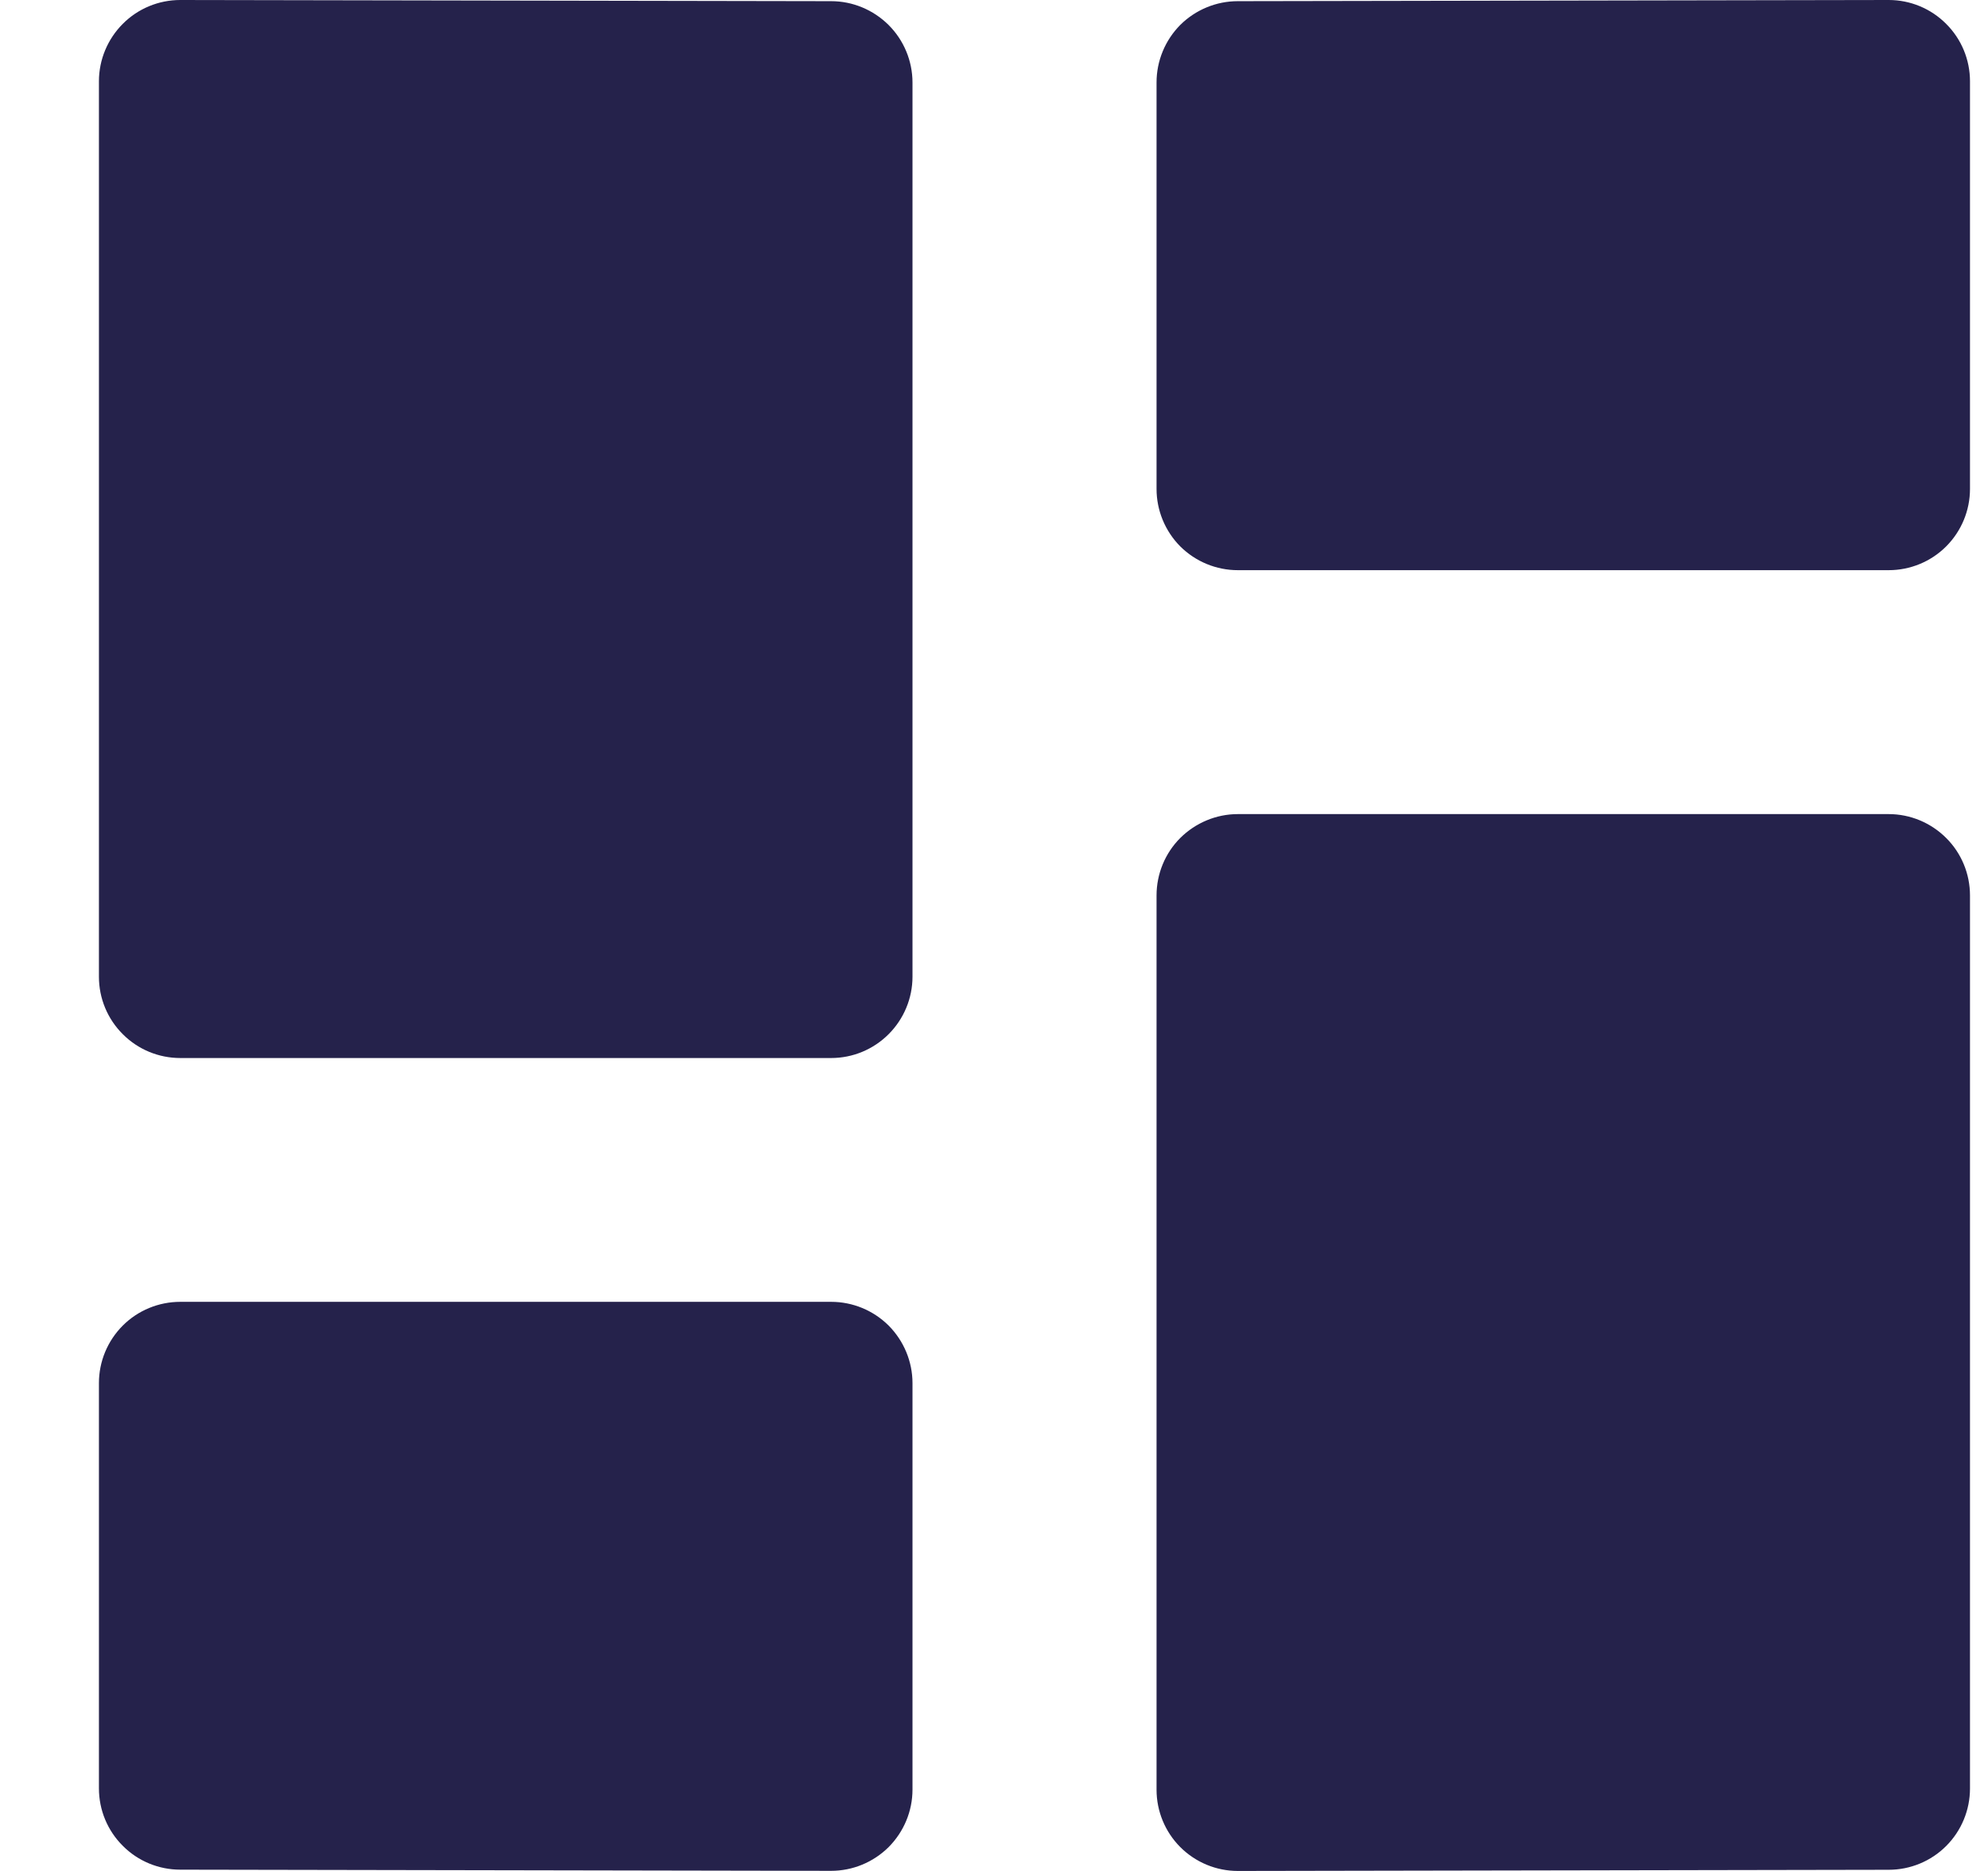
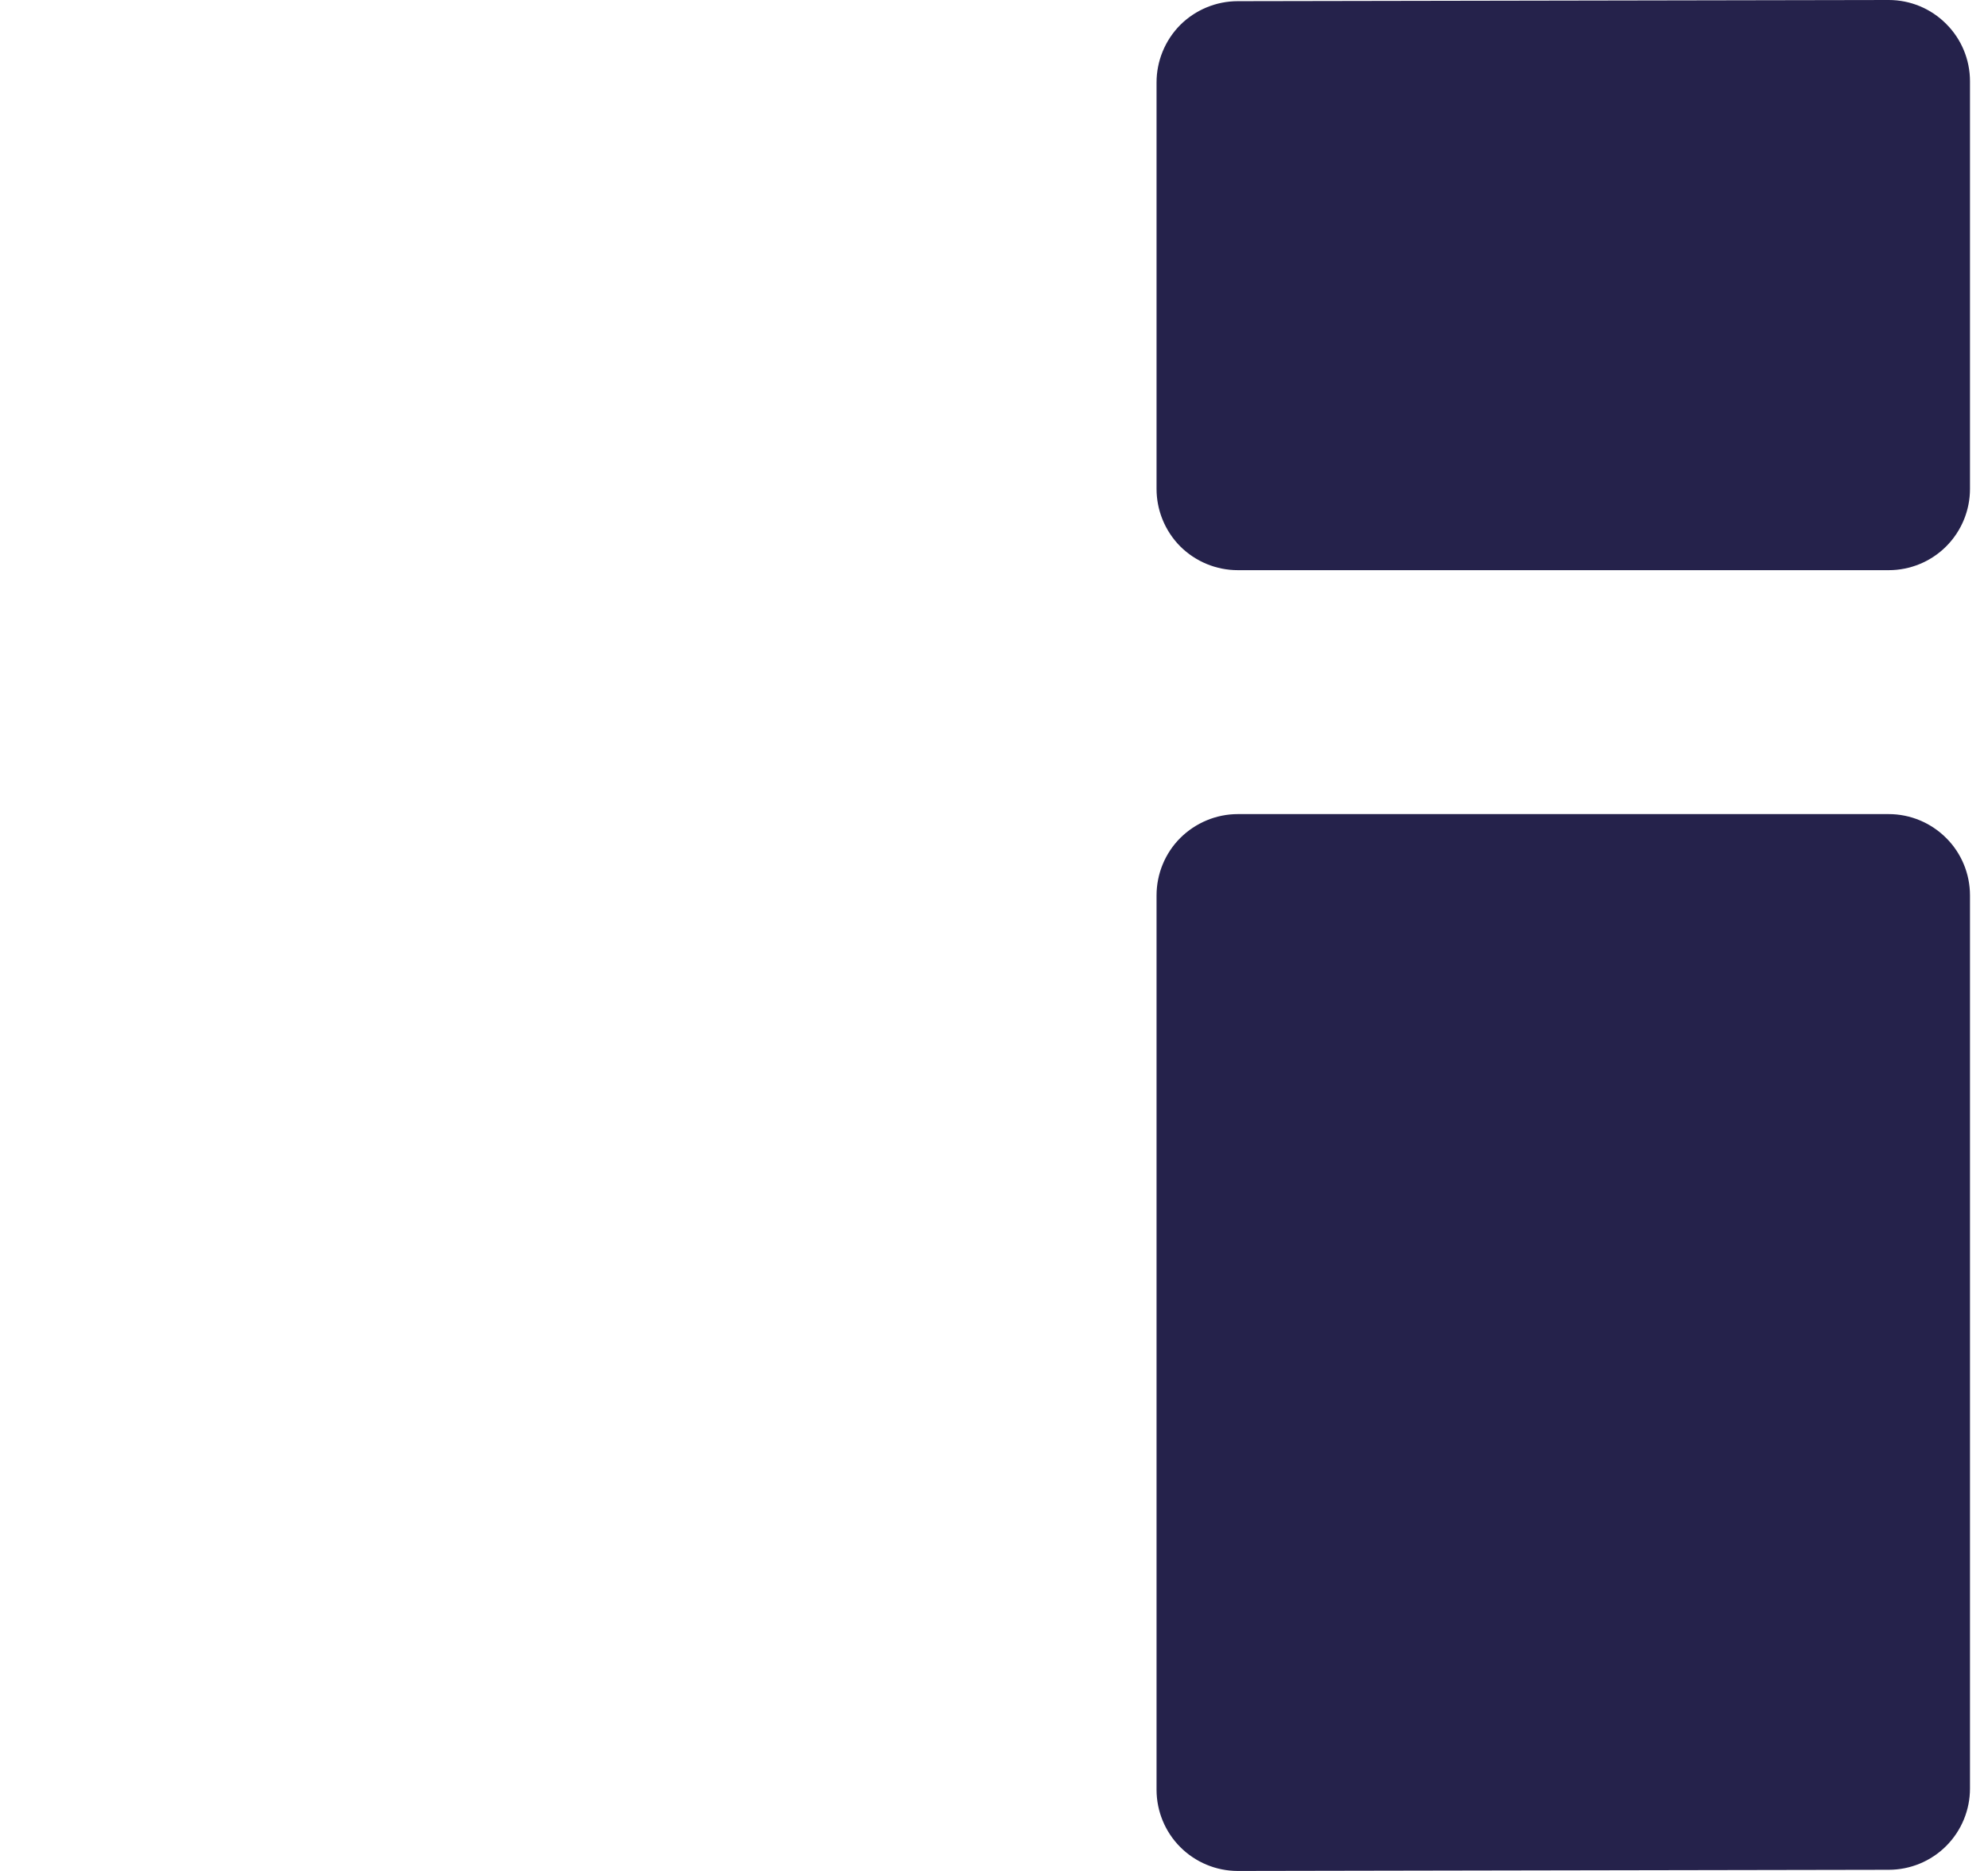
<svg xmlns="http://www.w3.org/2000/svg" width="17" height="16" viewBox="0 0 17 16" fill="none">
-   <path d="M1.05 0.204C0.92 0.334 0.846 0.511 0.846 0.695V8.353C0.846 8.537 0.919 8.714 1.05 8.844C1.18 8.975 1.357 9.048 1.542 9.048H7.107C7.292 9.048 7.468 8.975 7.599 8.844C7.729 8.714 7.803 8.537 7.803 8.353V0.706C7.803 0.521 7.729 0.344 7.599 0.214C7.468 0.084 7.292 0.01 7.107 0.01L1.542 0C1.357 3.93743e-05 1.18 0.073 1.05 0.204Z" fill="#25224B" />
  <path d="M16.151 0L10.585 0.01C10.401 0.01 10.224 0.083 10.093 0.213C9.963 0.344 9.89 0.521 9.89 0.705V4.181C9.89 4.365 9.963 4.542 10.093 4.673C10.224 4.803 10.401 4.876 10.585 4.876H16.151C16.335 4.876 16.512 4.803 16.642 4.673C16.773 4.542 16.846 4.365 16.846 4.181V0.695C16.846 0.511 16.773 0.334 16.642 0.204C16.512 0.073 16.335 0 16.151 0Z" fill="#25224B" />
-   <path d="M7.599 15.796C7.729 15.665 7.803 15.489 7.803 15.304V11.828C7.803 11.644 7.729 11.467 7.599 11.336C7.468 11.206 7.292 11.133 7.107 11.133H1.542C1.357 11.133 1.18 11.206 1.05 11.336C0.919 11.467 0.846 11.644 0.846 11.828V15.294C0.846 15.478 0.919 15.655 1.05 15.785C1.18 15.916 1.357 15.989 1.542 15.989L7.107 15.999C7.291 15.999 7.468 15.926 7.599 15.796Z" fill="#25224B" />
  <path d="M16.151 6.962H10.585C10.401 6.962 10.224 7.036 10.093 7.166C9.963 7.296 9.89 7.473 9.89 7.658V15.305C9.89 15.489 9.963 15.666 10.093 15.796C10.224 15.927 10.401 16 10.585 16L16.151 15.99C16.335 15.99 16.512 15.917 16.642 15.787C16.773 15.656 16.846 15.479 16.846 15.295V7.658C16.846 7.473 16.773 7.296 16.642 7.166C16.512 7.036 16.335 6.962 16.151 6.962Z" fill="#25224B" />
</svg>